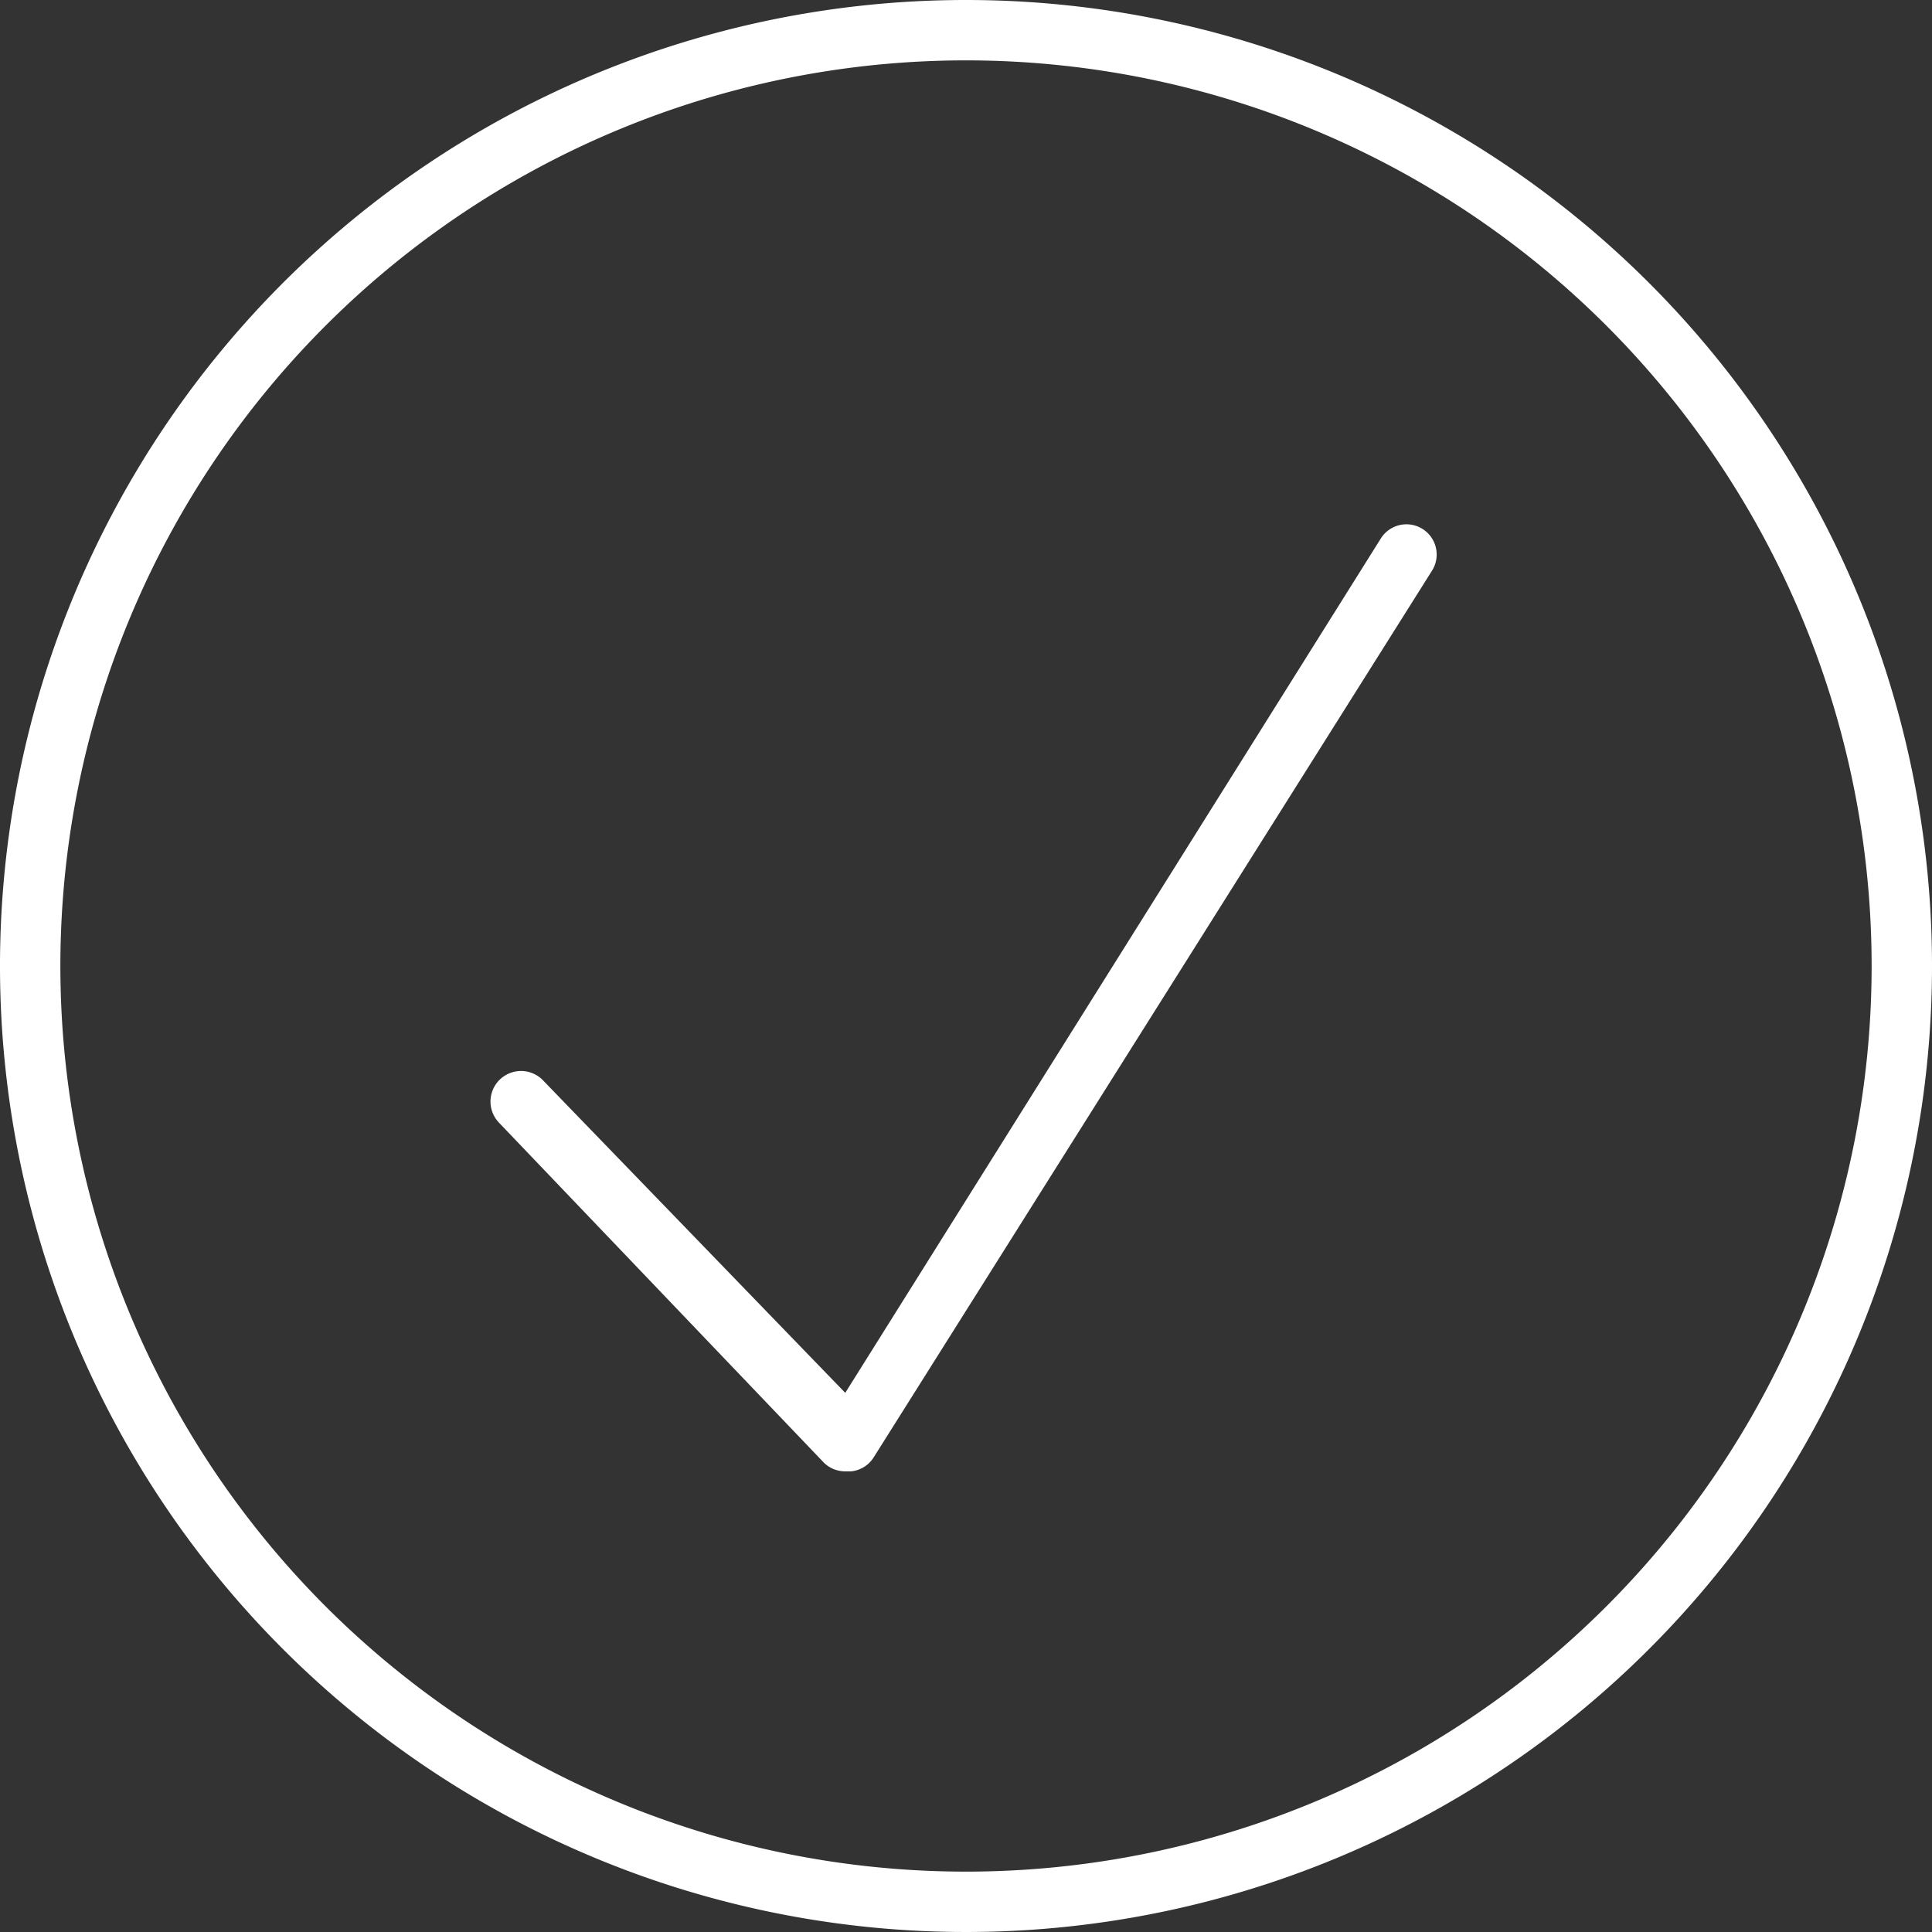
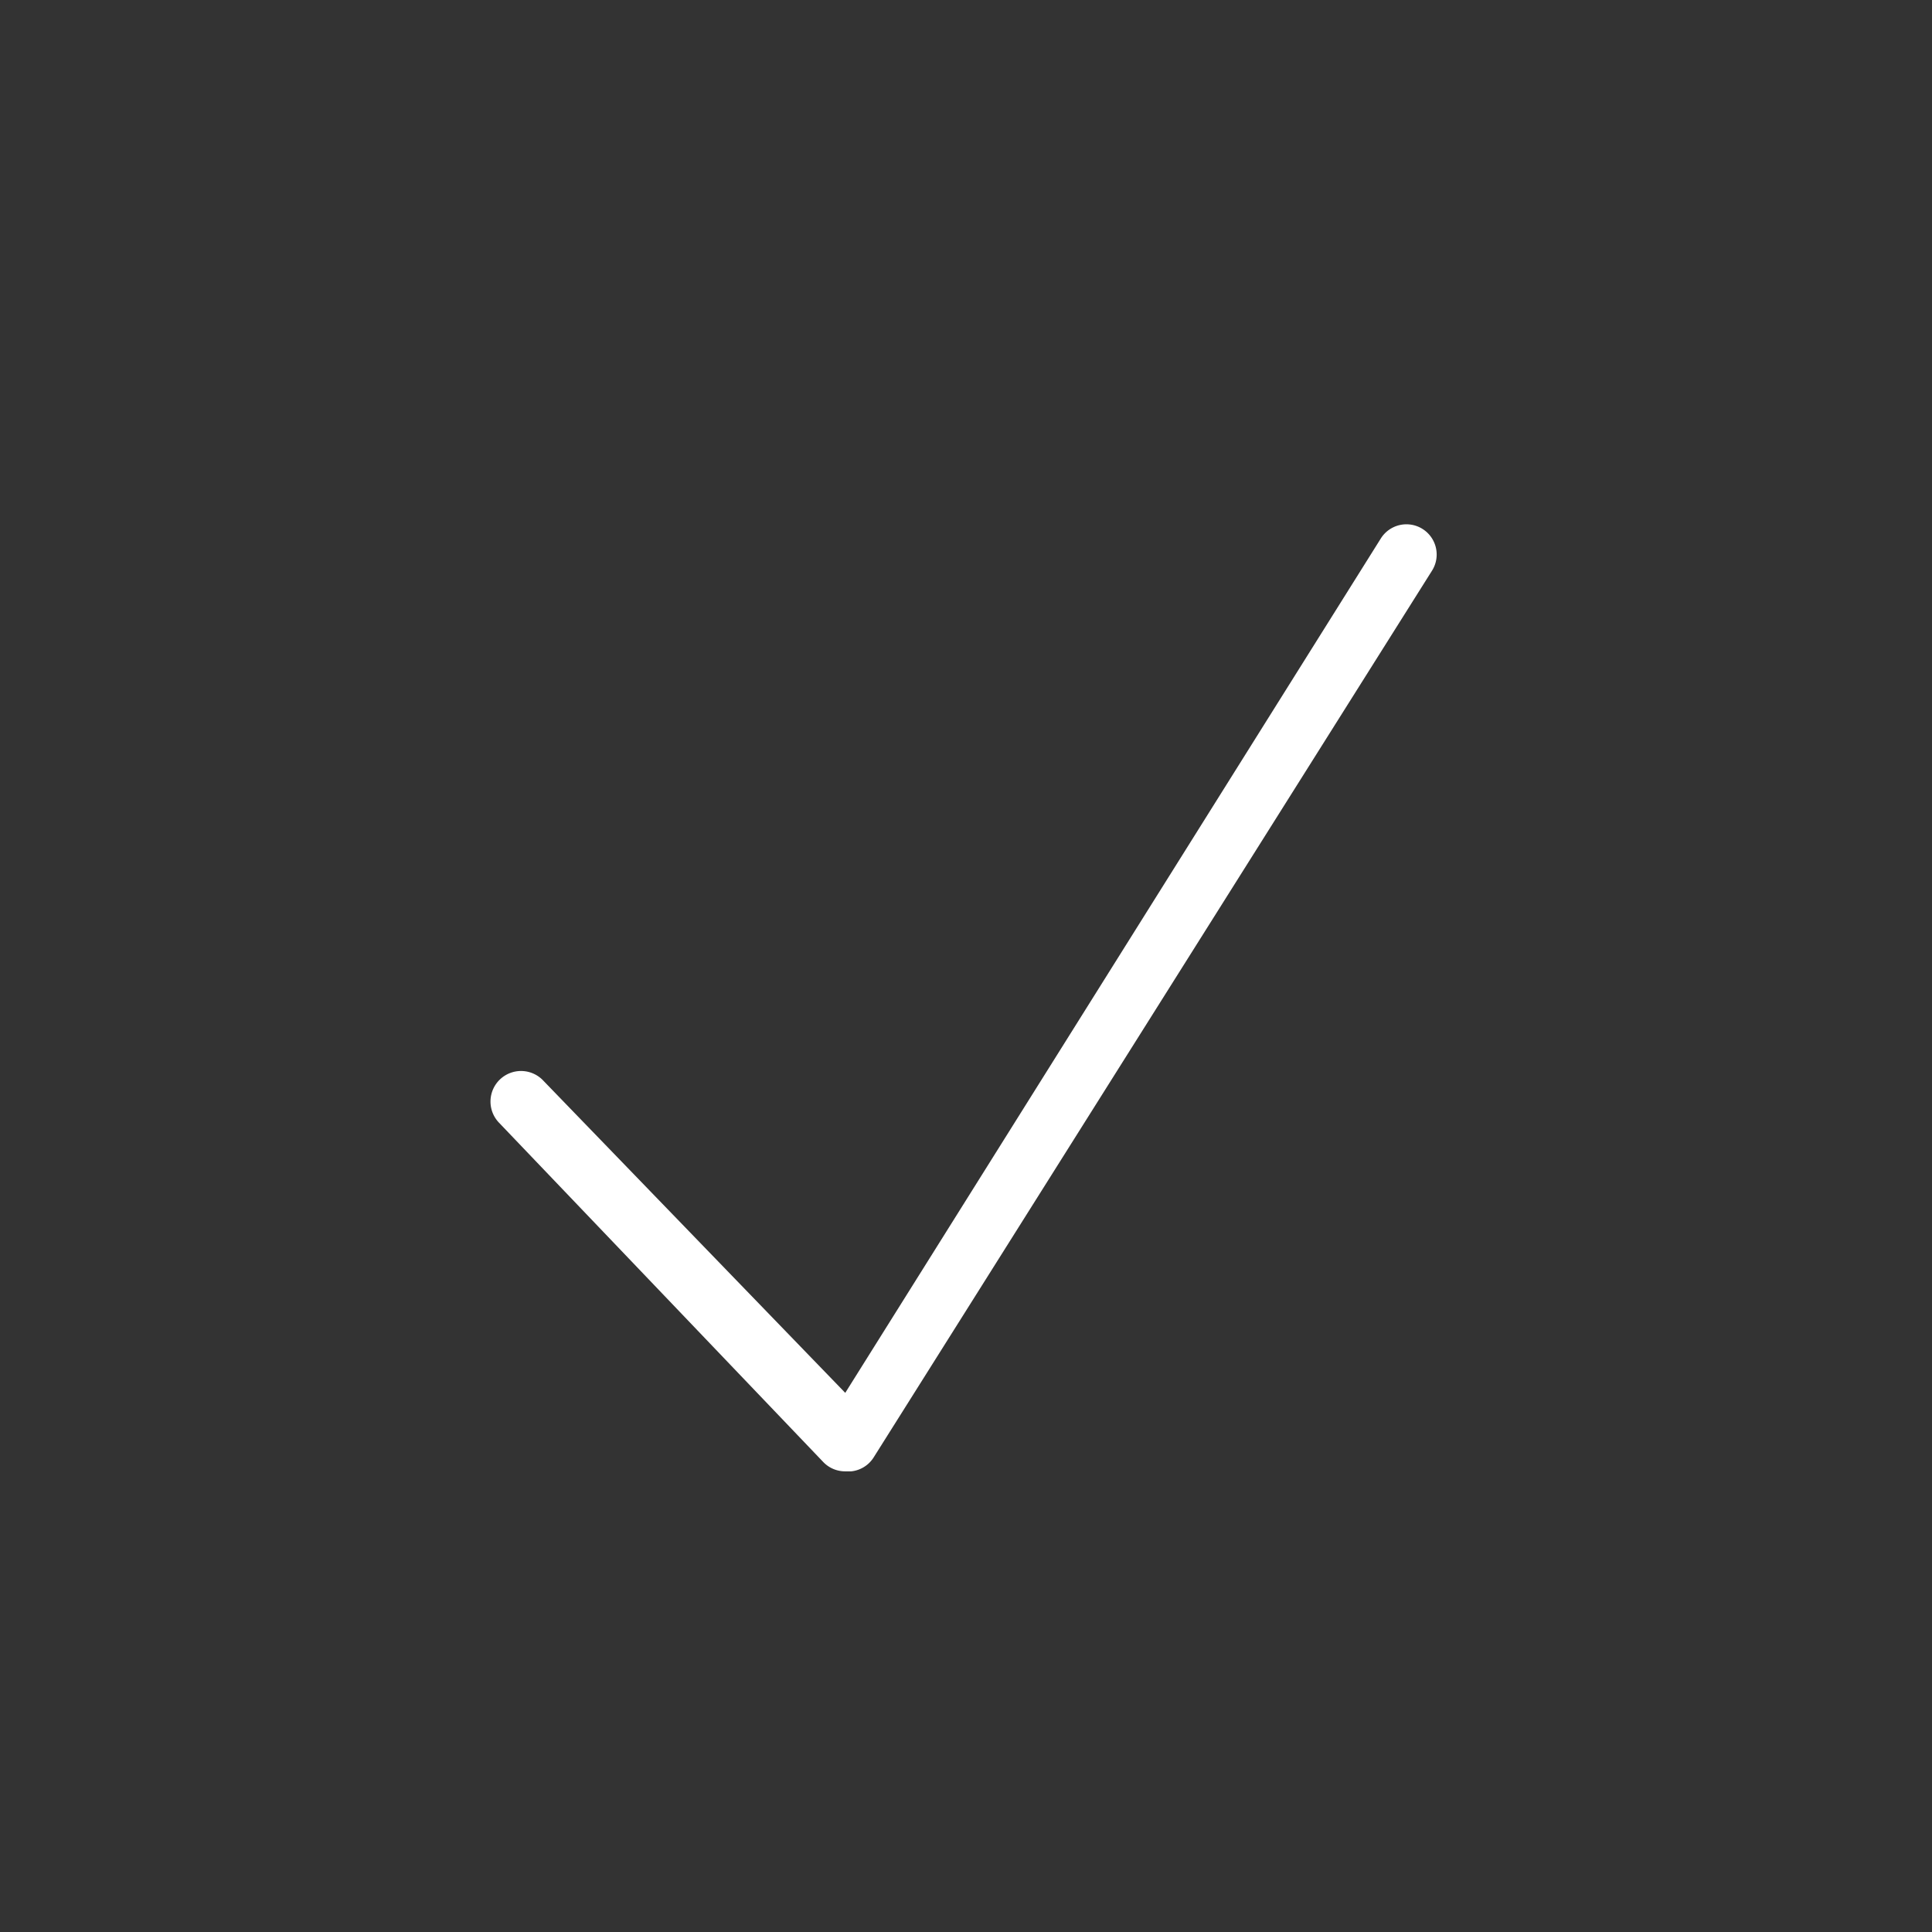
<svg xmlns="http://www.w3.org/2000/svg" viewBox="0 0 32 32">
  <rect x="0" y="0" width="32" height="32" fill="#333333" stroke="none" />
  <defs>
    <style>.cls-1{fill:#fff;}</style>
  </defs>
  <title>check ke tiefbau</title>
  <g id="Layer_2" data-name="Layer 2">
    <g id="Layer_1-2" data-name="Layer 1">
-       <path class="cls-1" d="M16,0A16,16,0,1,0,32,16,16,16,0,0,0,16,0Zm0,31A15,15,0,1,1,31,16,15,15,0,0,1,16,31Z" />
      <path class="cls-1" d="M14,24.37a.5.5,0,0,1-.36-.15L8.26,18.59A.5.5,0,0,1,9,17.9l5,5.17L22.87,8.92a.5.5,0,1,1,.85.53L14.47,24.14a.5.5,0,0,1-.37.23Z" />
    </g>
  </g>
</svg>